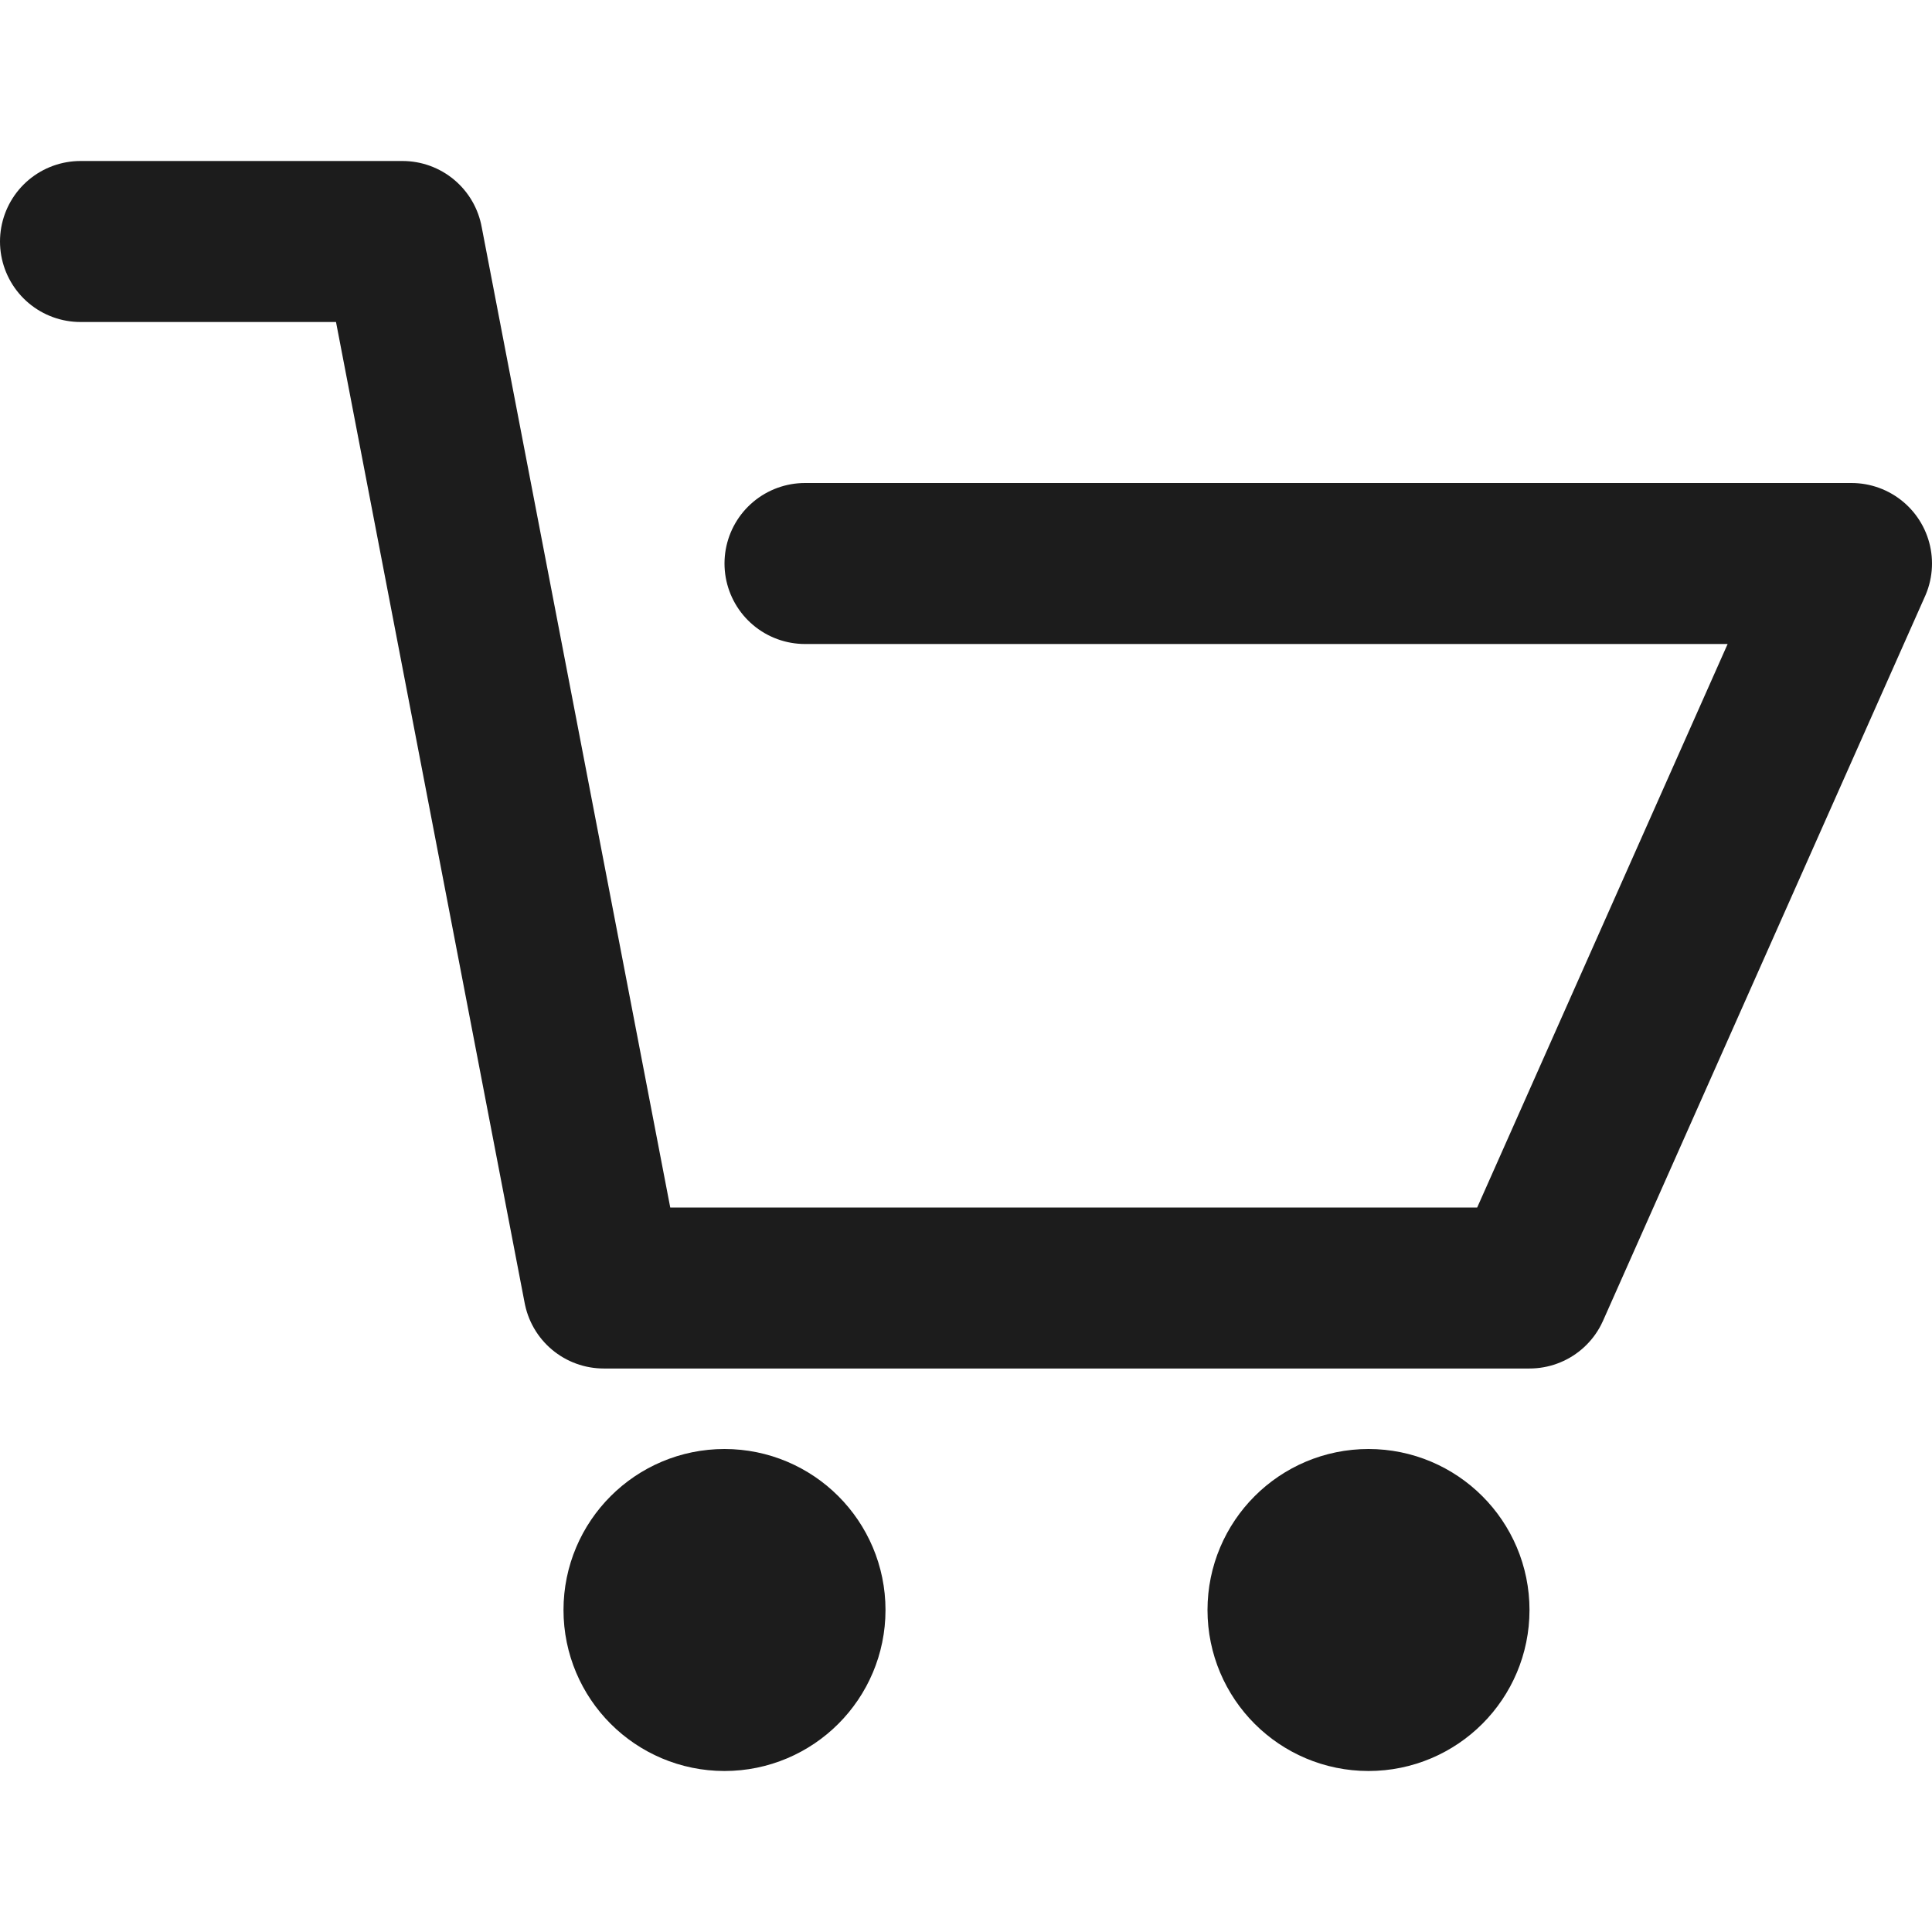
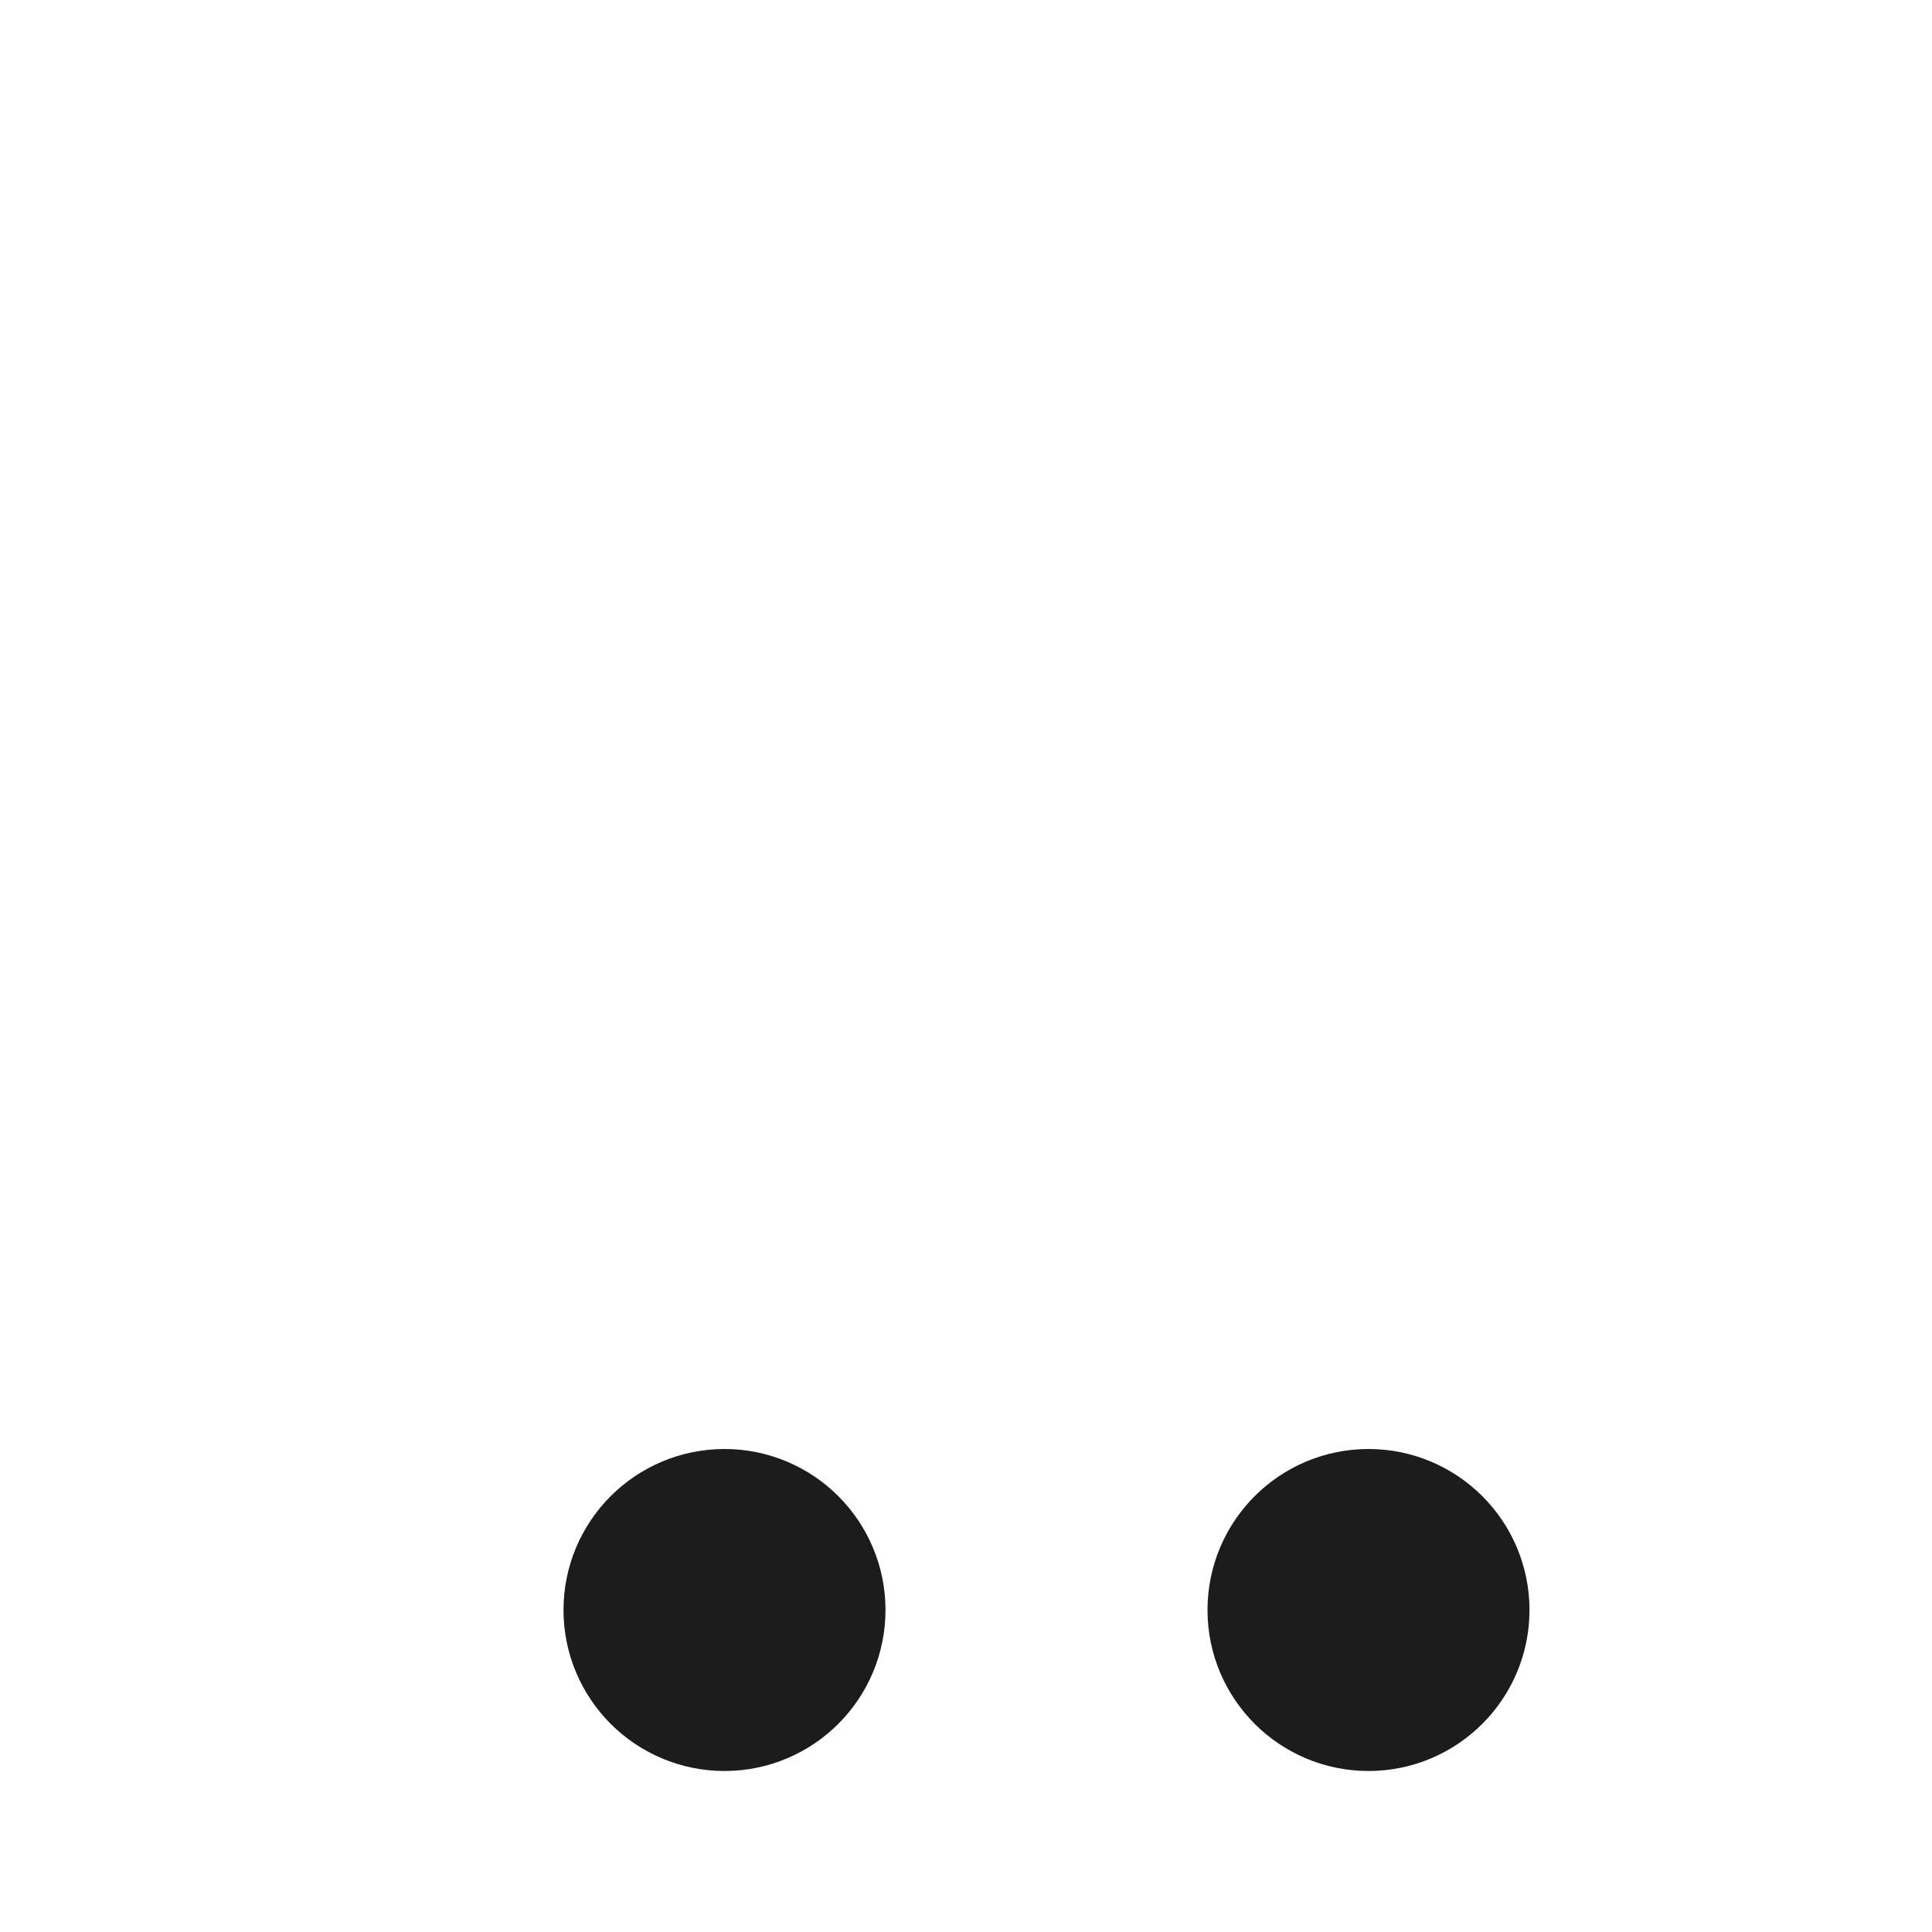
<svg xmlns="http://www.w3.org/2000/svg" width="24" height="24" viewBox="0 0 24 24" fill="none">
-   <path d="M10 7H23L19 16H7.5L5 3H1" stroke="#1C1C1C" stroke-width="2" stroke-linecap="round" stroke-linejoin="round" />
  <path d="M9 21C9.552 21 10 20.552 10 20C10 19.448 9.552 19 9 19C8.448 19 8 19.448 8 20C8 20.552 8.448 21 9 21Z" stroke="#1C1C1C" stroke-width="2" stroke-linecap="round" stroke-linejoin="round" />
  <path d="M17 21C17.552 21 18 20.552 18 20C18 19.448 17.552 19 17 19C16.448 19 16 19.448 16 20C16 20.552 16.448 21 17 21Z" stroke="#1C1C1C" stroke-width="2" stroke-linecap="round" stroke-linejoin="round" />
</svg>